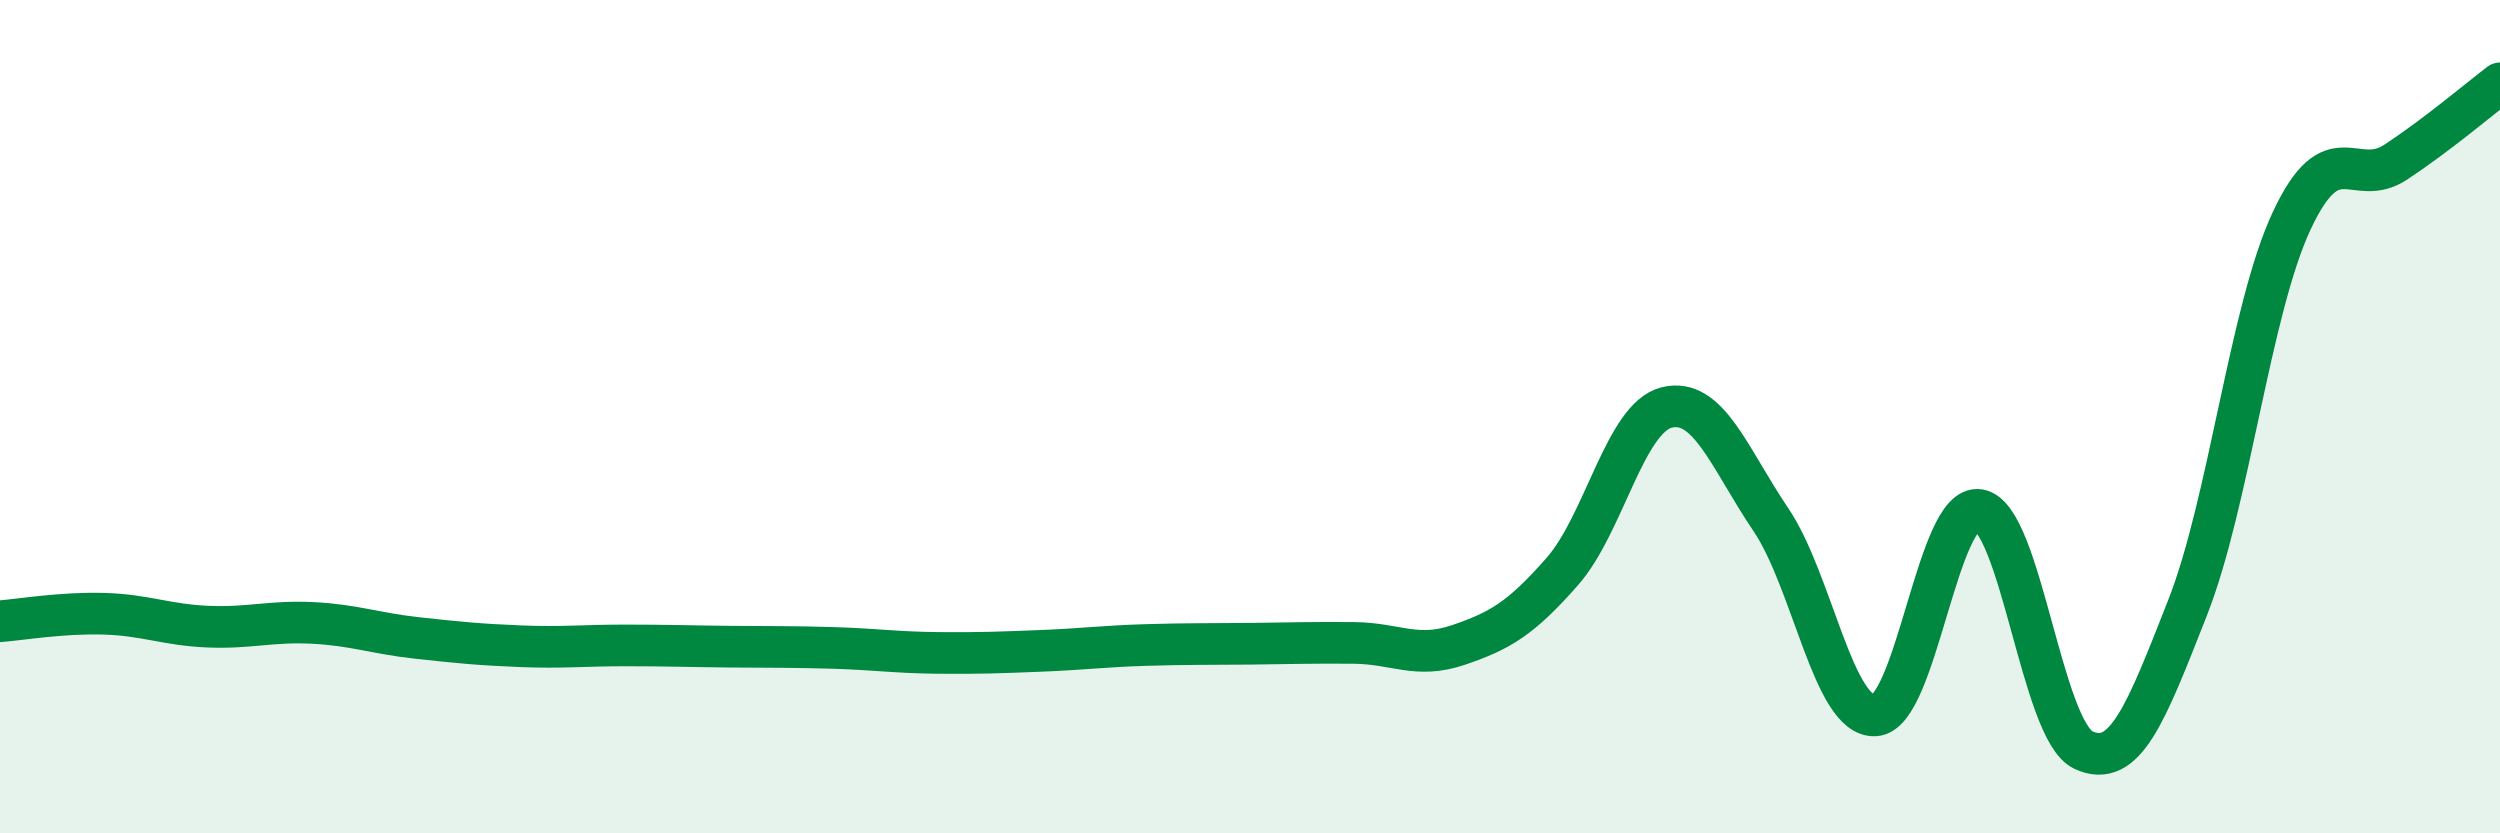
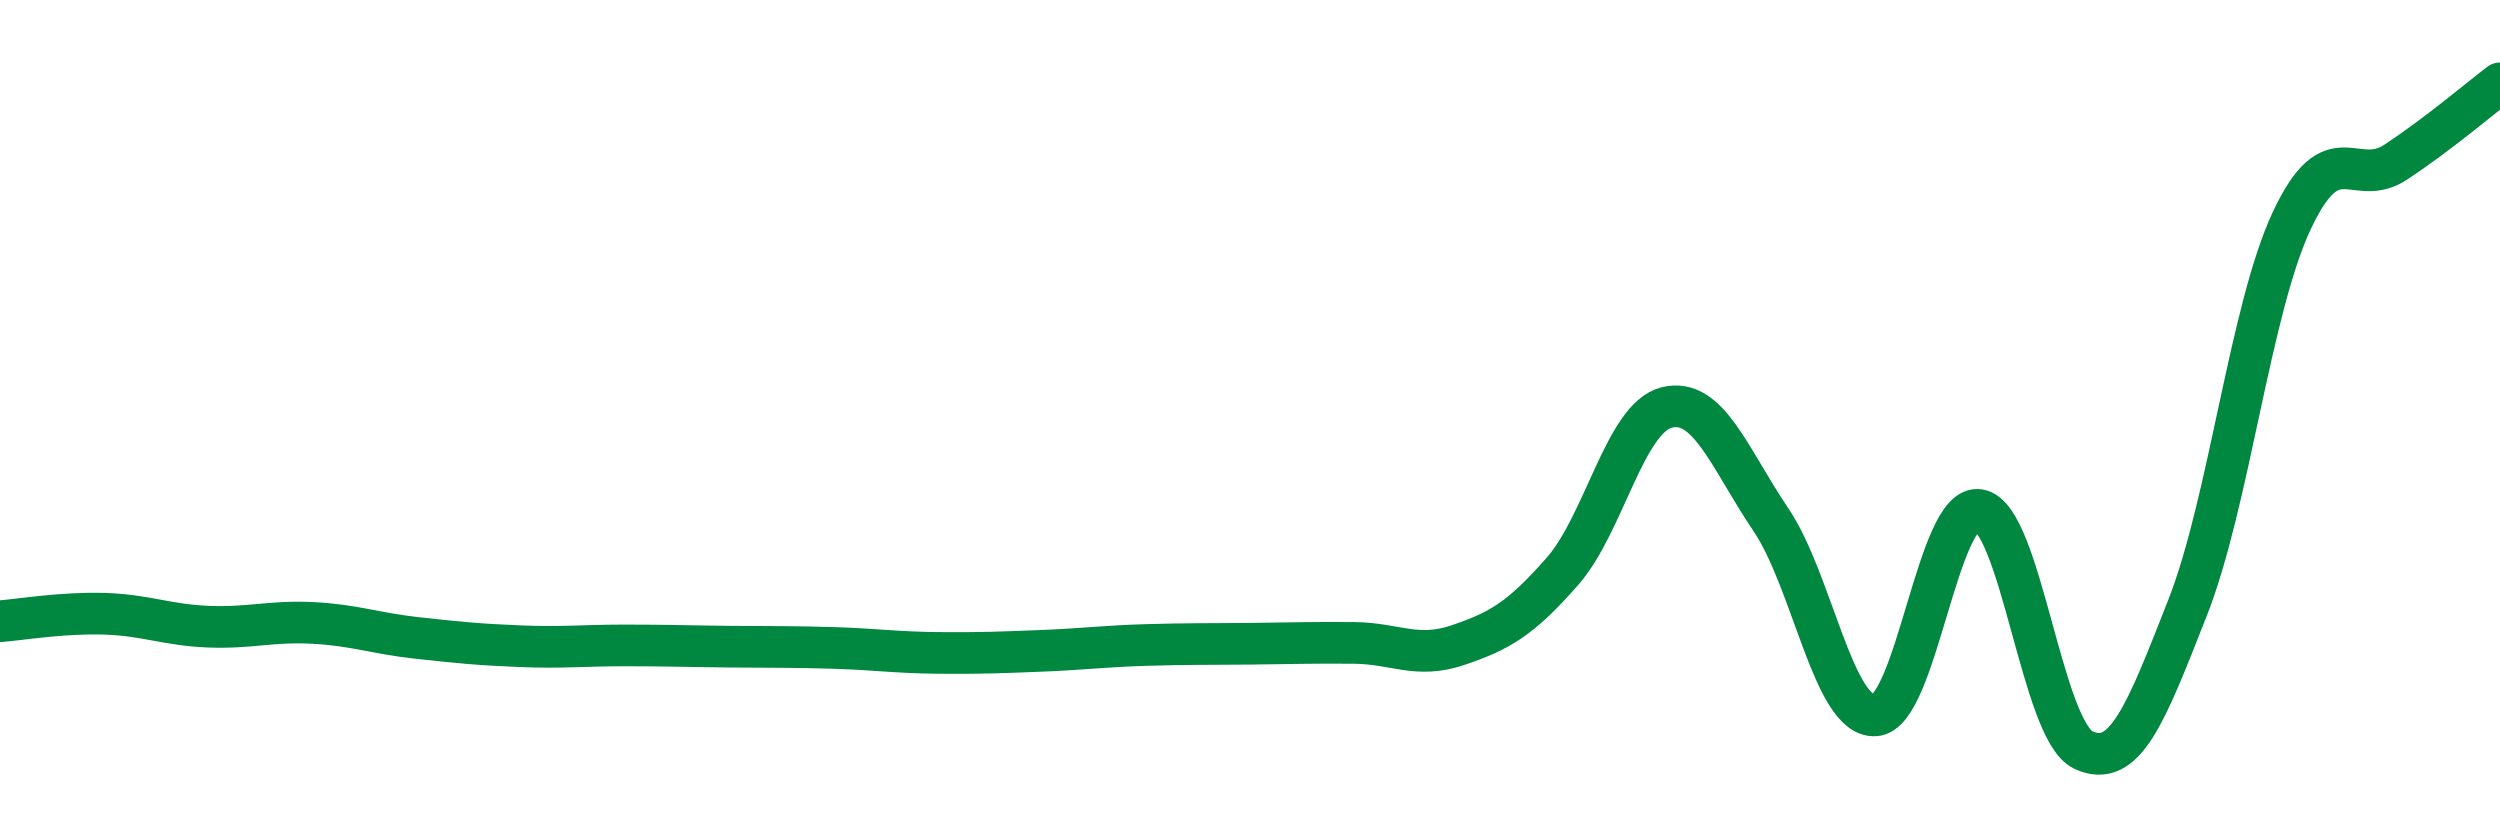
<svg xmlns="http://www.w3.org/2000/svg" width="60" height="20" viewBox="0 0 60 20">
-   <path d="M 0,14.91 C 0.5,14.87 1.5,14.7 2.5,14.73 C 3.5,14.76 4,15 5,15.04 C 6,15.08 6.5,14.9 7.5,14.95 C 8.5,15 9,15.2 10,15.31 C 11,15.42 11.5,15.47 12.5,15.51 C 13.5,15.55 14,15.49 15,15.49 C 16,15.49 16.5,15.51 17.5,15.52 C 18.5,15.53 19,15.52 20,15.55 C 21,15.58 21.5,15.66 22.5,15.67 C 23.5,15.68 24,15.66 25,15.62 C 26,15.58 26.5,15.51 27.5,15.48 C 28.5,15.45 29,15.46 30,15.45 C 31,15.44 31.5,15.42 32.5,15.43 C 33.5,15.44 34,15.82 35,15.48 C 36,15.14 36.5,14.85 37.5,13.71 C 38.5,12.57 39,10.03 40,9.78 C 41,9.53 41.5,10.99 42.5,12.47 C 43.5,13.95 44,17.22 45,17.17 C 46,17.12 46.5,12.07 47.5,12.24 C 48.5,12.41 49,17.53 50,18 C 51,18.47 51.5,17.13 52.5,14.59 C 53.5,12.05 54,7.44 55,5.3 C 56,3.16 56.5,4.55 57.5,3.89 C 58.5,3.23 59.5,2.38 60,2L60 20L0 20Z" fill="#008740" opacity="0.1" stroke-linecap="round" stroke-linejoin="round" />
  <path d="M 0,14.91 C 0.5,14.87 1.5,14.7 2.5,14.73 C 3.5,14.76 4,15 5,15.04 C 6,15.08 6.5,14.9 7.5,14.95 C 8.5,15 9,15.2 10,15.31 C 11,15.42 11.5,15.47 12.5,15.51 C 13.5,15.55 14,15.49 15,15.49 C 16,15.49 16.5,15.51 17.5,15.52 C 18.5,15.53 19,15.52 20,15.55 C 21,15.58 21.5,15.66 22.5,15.67 C 23.5,15.68 24,15.66 25,15.62 C 26,15.58 26.5,15.51 27.5,15.48 C 28.5,15.45 29,15.46 30,15.45 C 31,15.44 31.5,15.42 32.5,15.43 C 33.5,15.44 34,15.82 35,15.48 C 36,15.14 36.5,14.85 37.5,13.71 C 38.5,12.57 39,10.03 40,9.78 C 41,9.53 41.5,10.99 42.5,12.47 C 43.5,13.95 44,17.22 45,17.17 C 46,17.12 46.5,12.07 47.5,12.24 C 48.5,12.41 49,17.53 50,18 C 51,18.47 51.5,17.13 52.5,14.59 C 53.5,12.05 54,7.44 55,5.3 C 56,3.16 56.5,4.55 57.5,3.89 C 58.5,3.23 59.5,2.38 60,2" stroke="#008740" stroke-width="1" fill="none" stroke-linecap="round" stroke-linejoin="round" />
</svg>